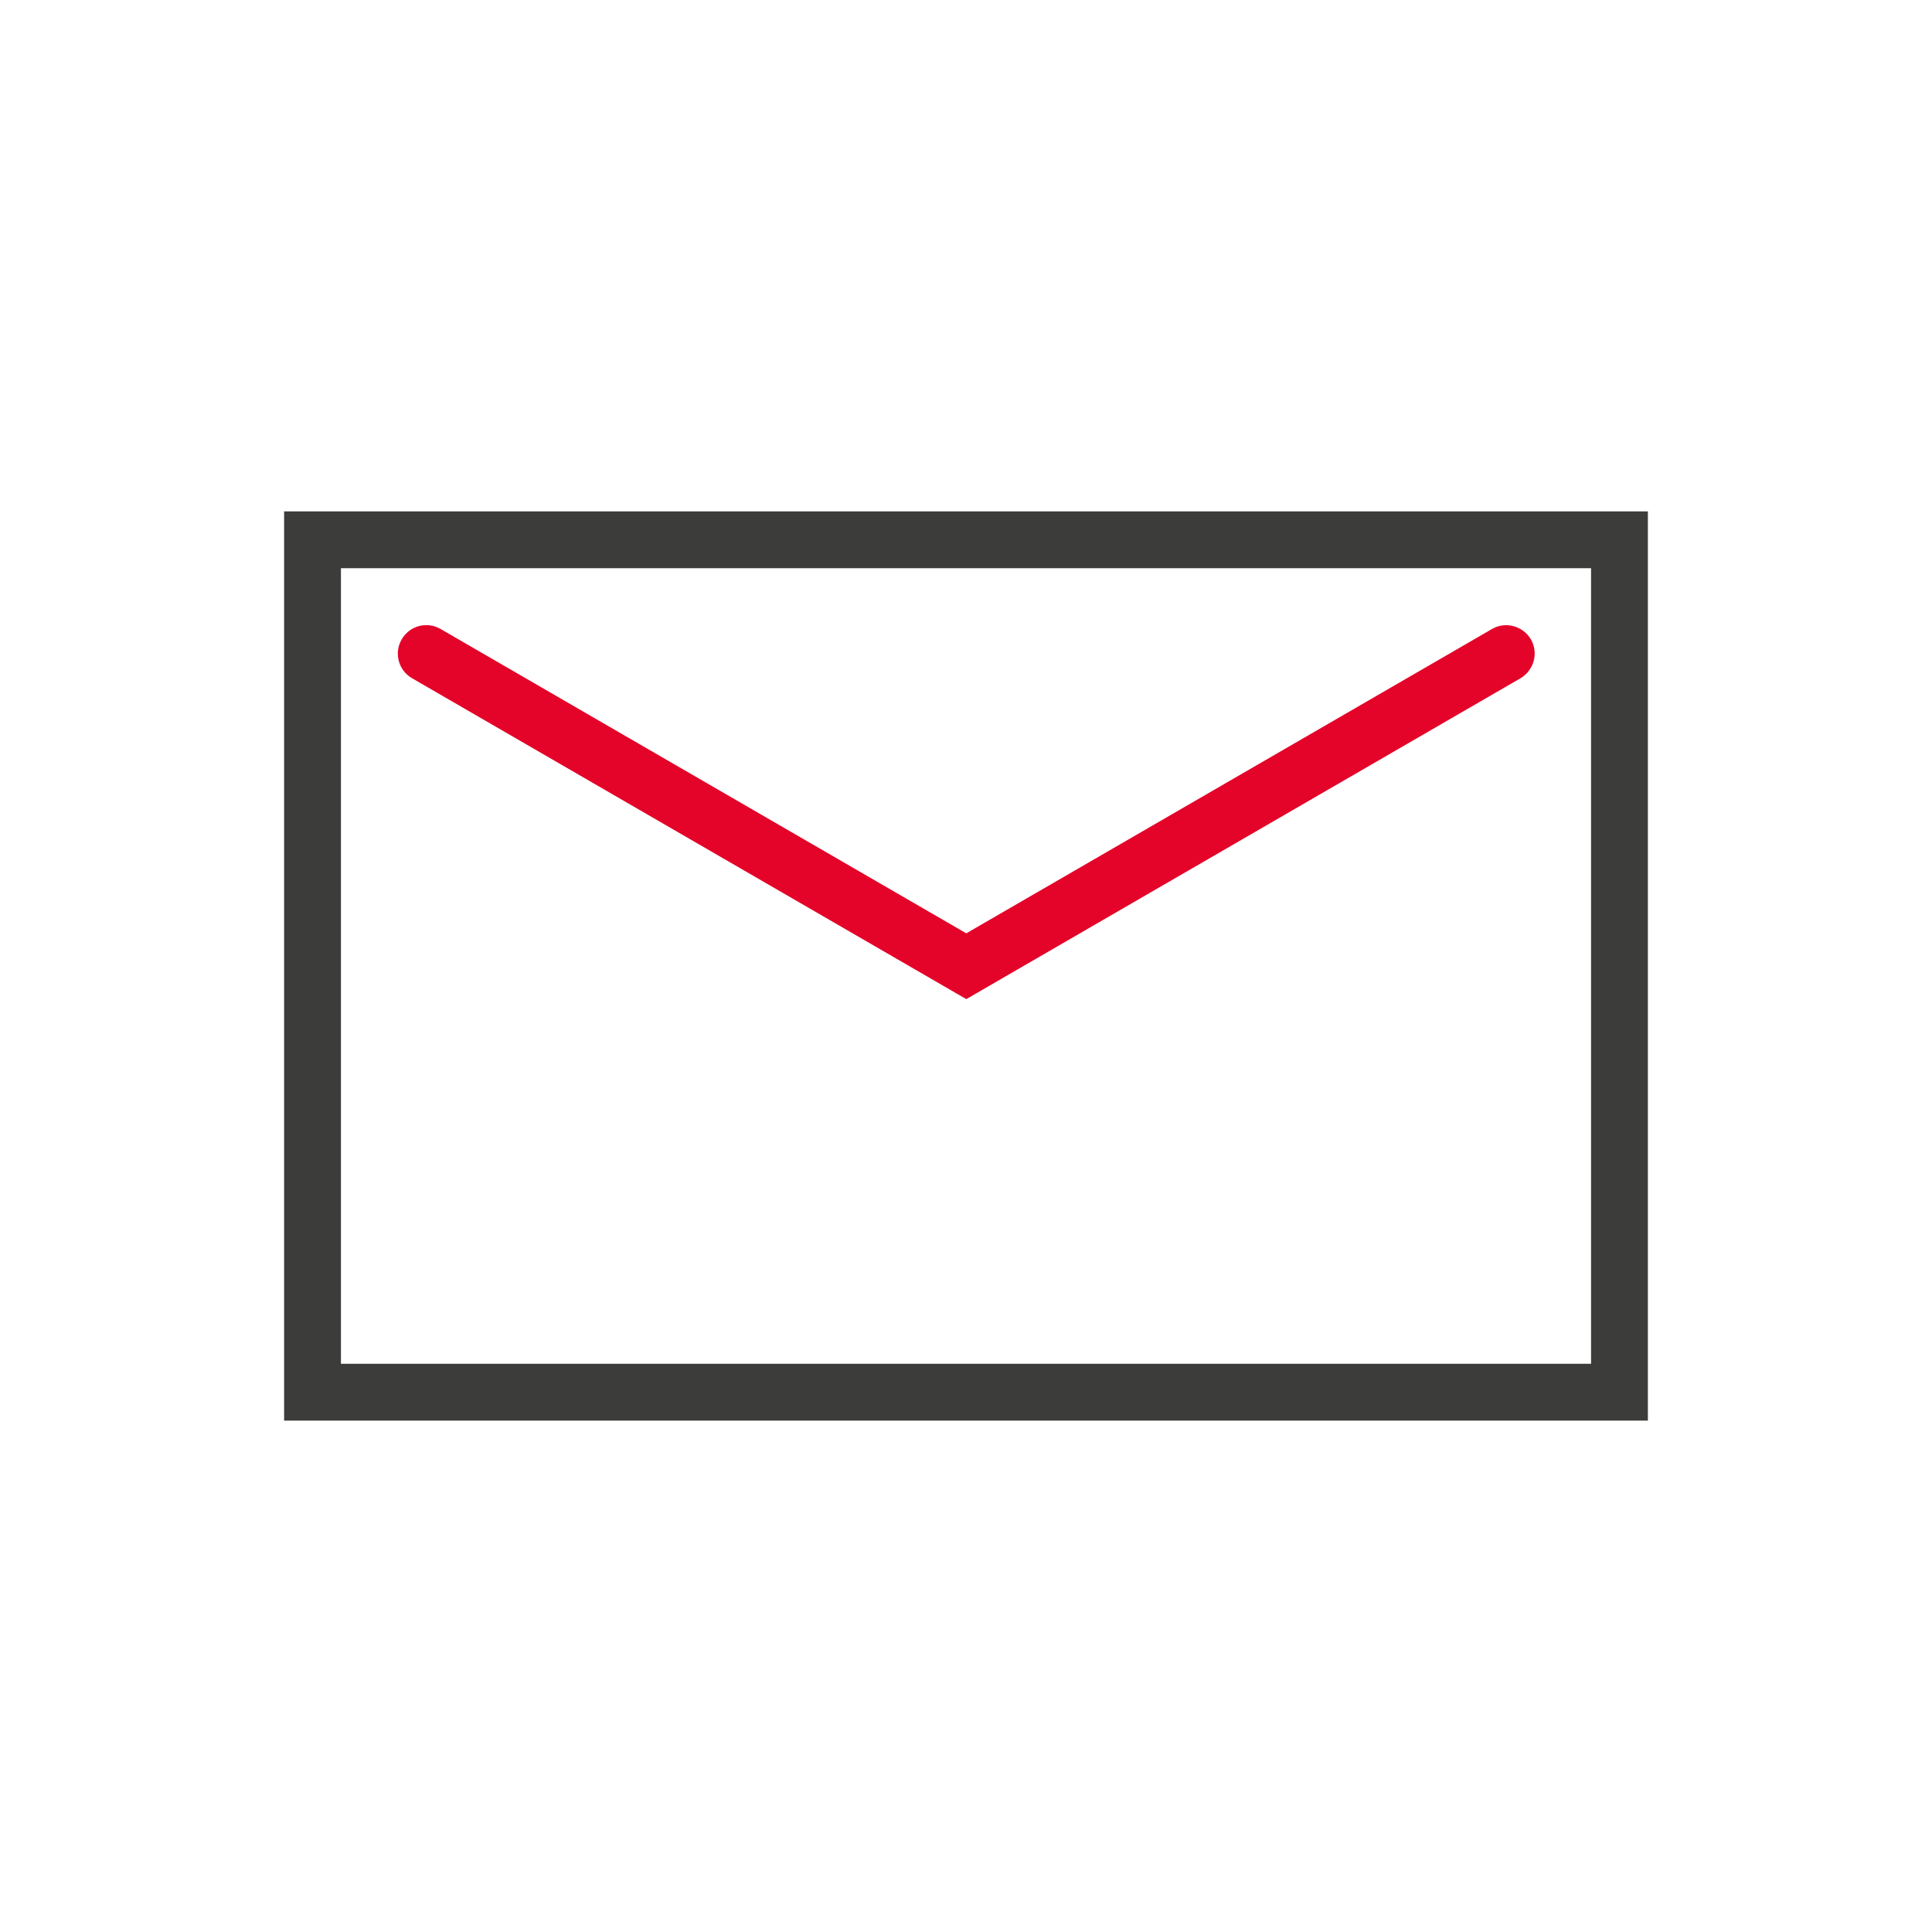
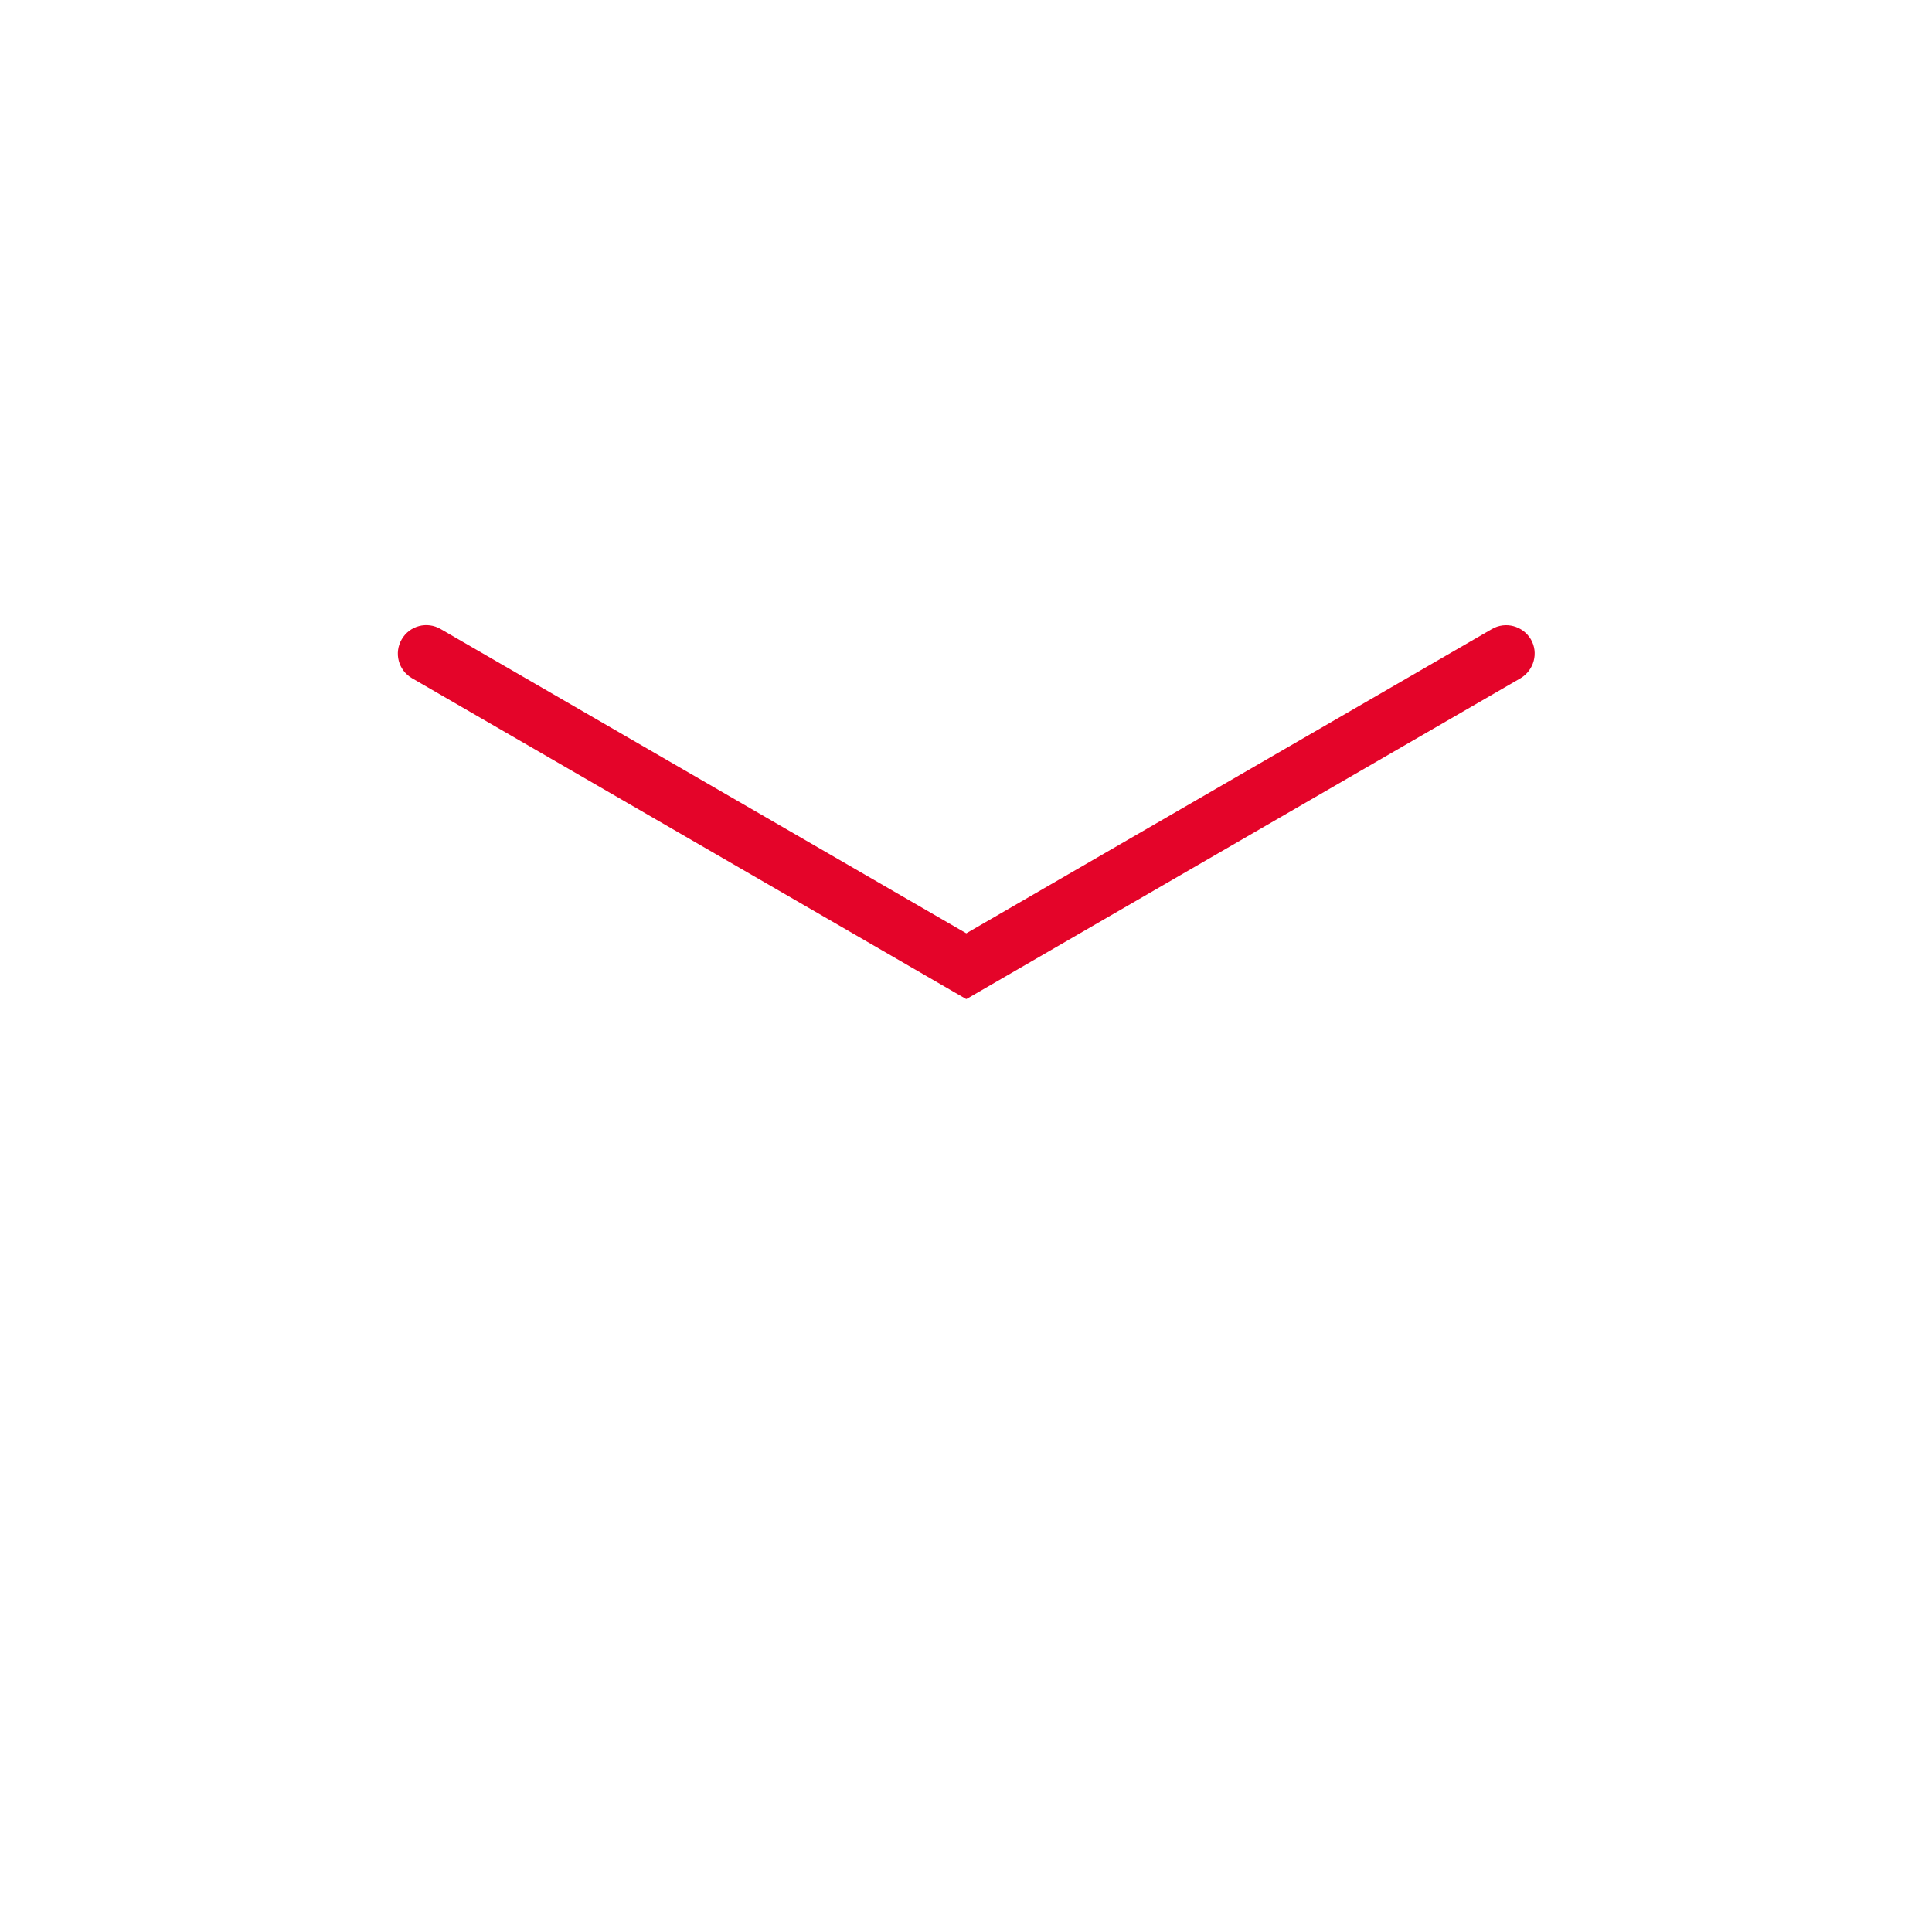
<svg xmlns="http://www.w3.org/2000/svg" id="Layer_1" viewBox="0 0 68 68">
  <defs>
    <style>.cls-1{fill:#e40429;}.cls-2{fill:#3c3c3b;}</style>
  </defs>
  <g id="Mail">
-     <path class="cls-2" d="M58,50H10V18H58V50Zm-46-2H56V20H12v28Z" />
    <path class="cls-1" d="M34,35.16L14.5,23.87c-.48-.28-.64-.89-.36-1.37,.28-.48,.89-.64,1.37-.36l18.5,10.71,18.5-10.71c.48-.28,1.09-.11,1.37,.36,.28,.48,.11,1.09-.36,1.37l-19.5,11.29Z" />
  </g>
</svg>